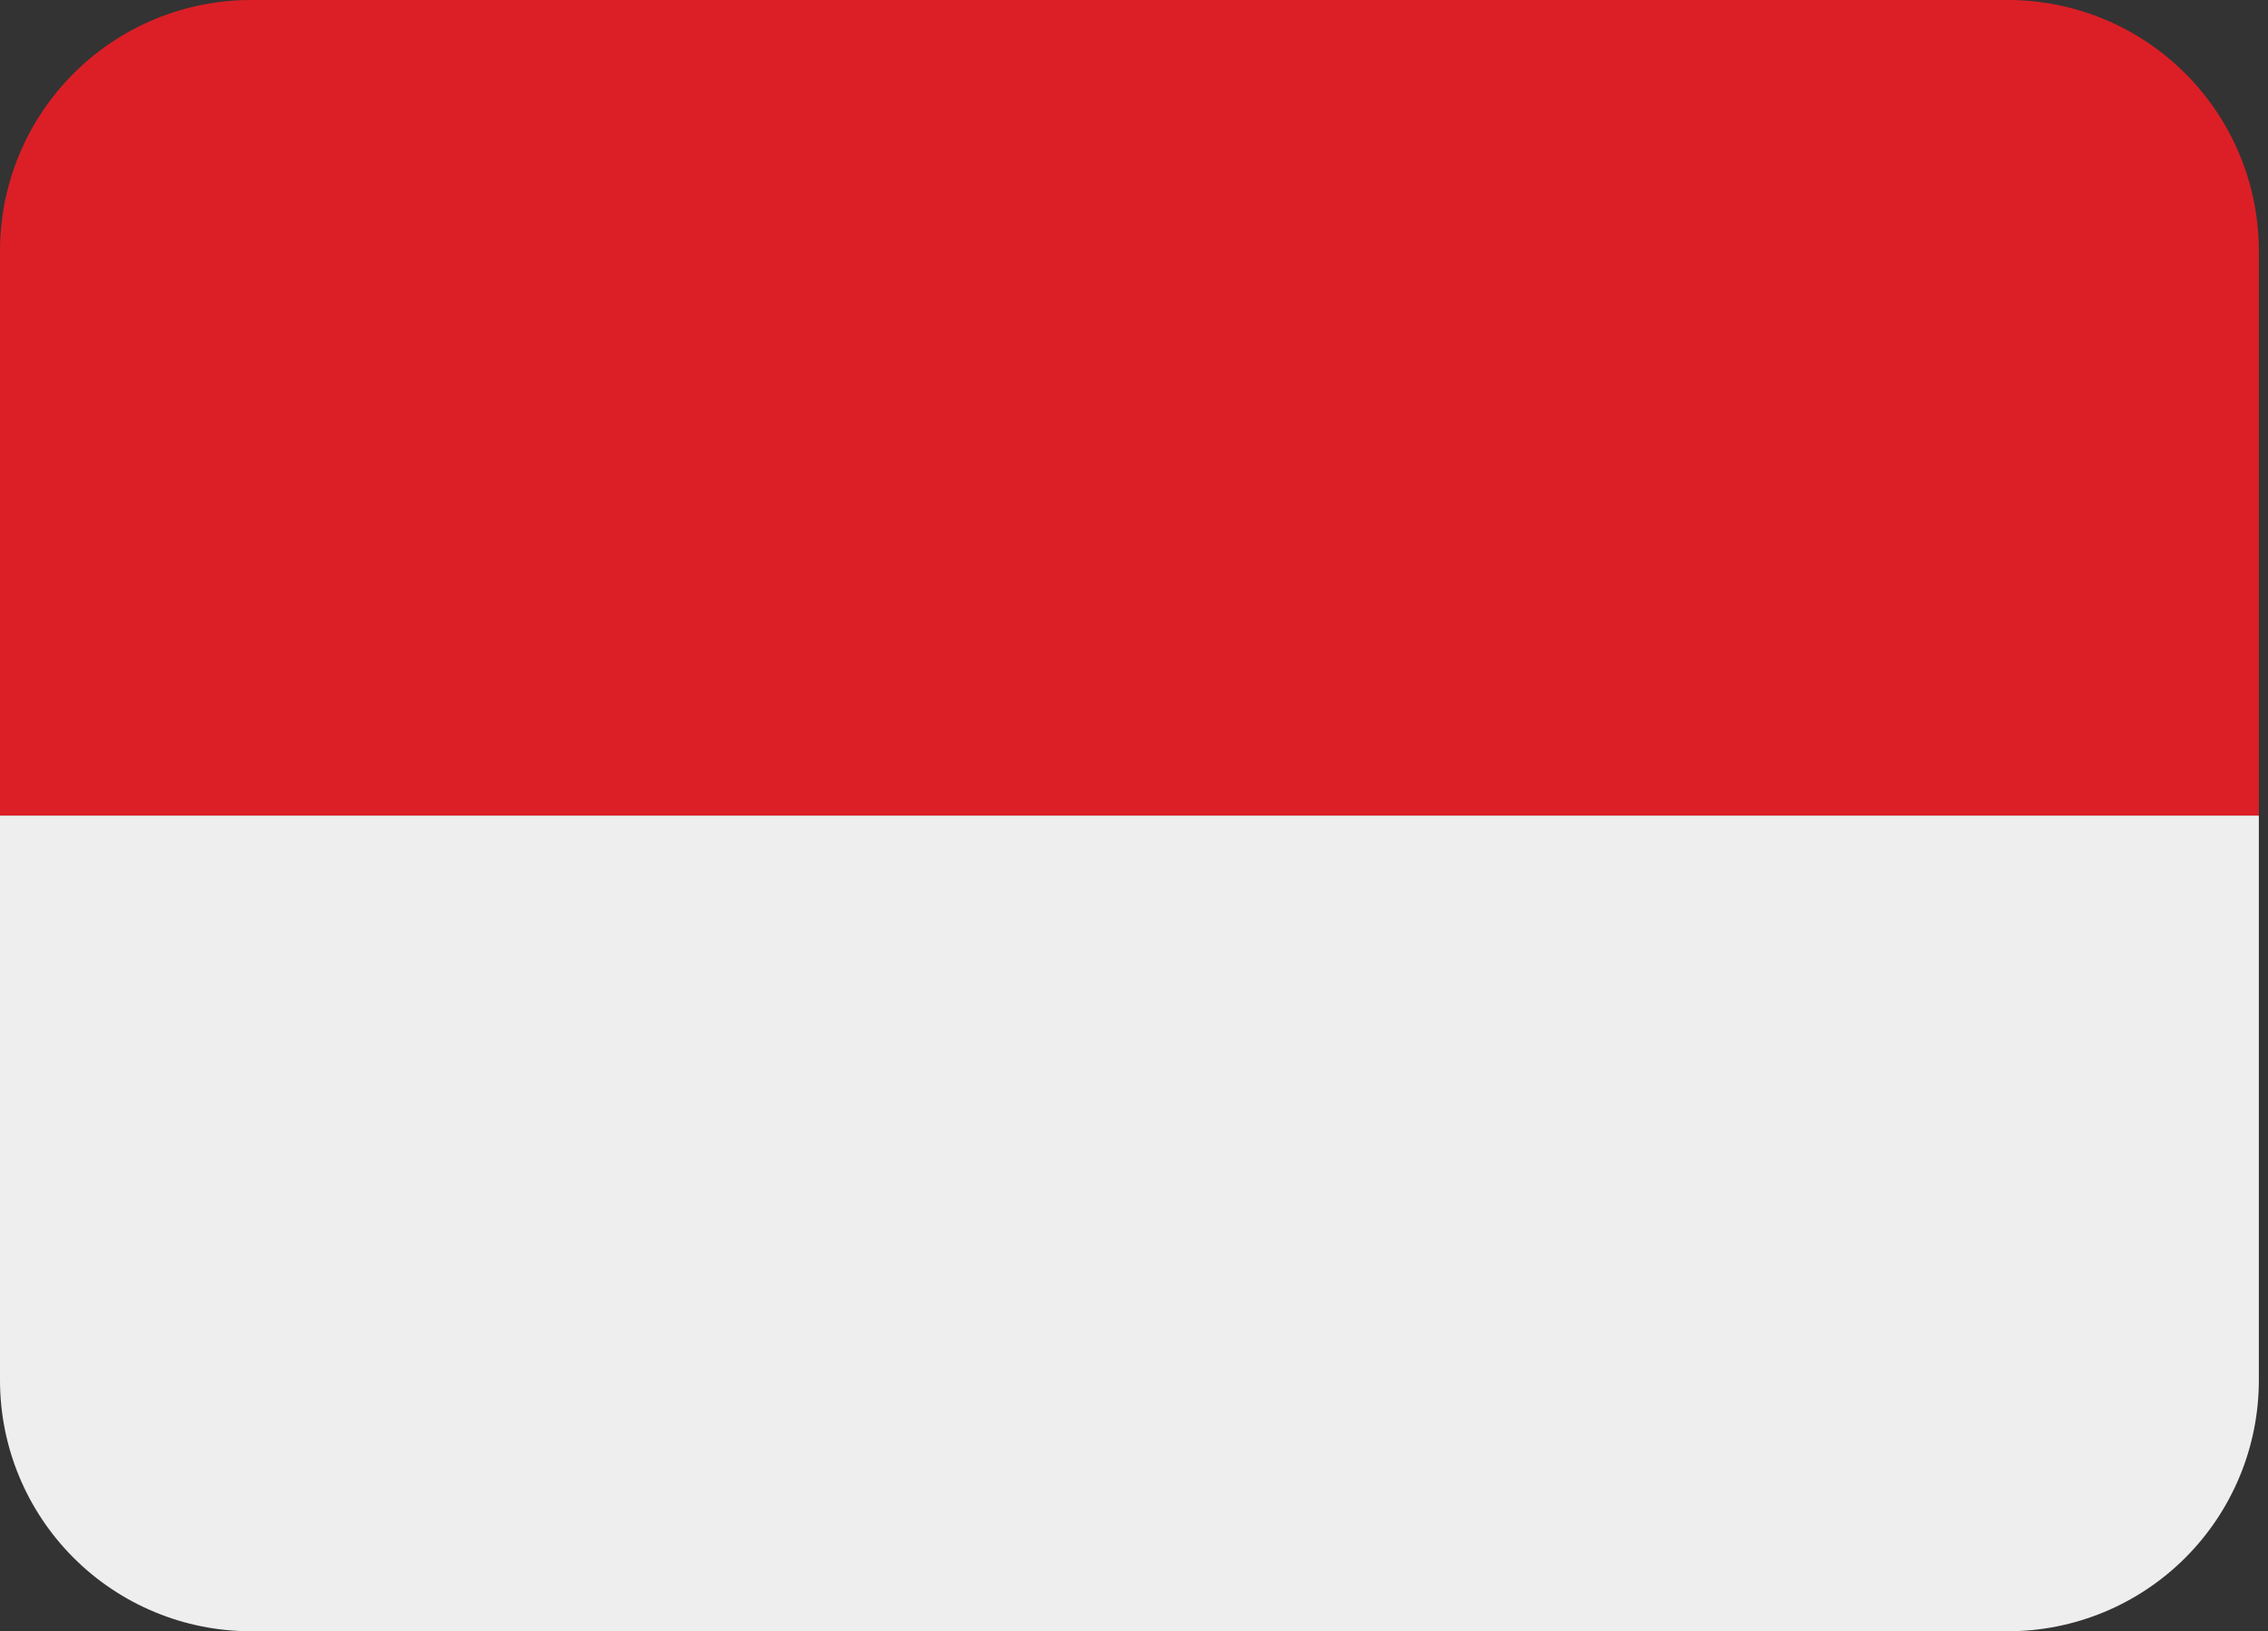
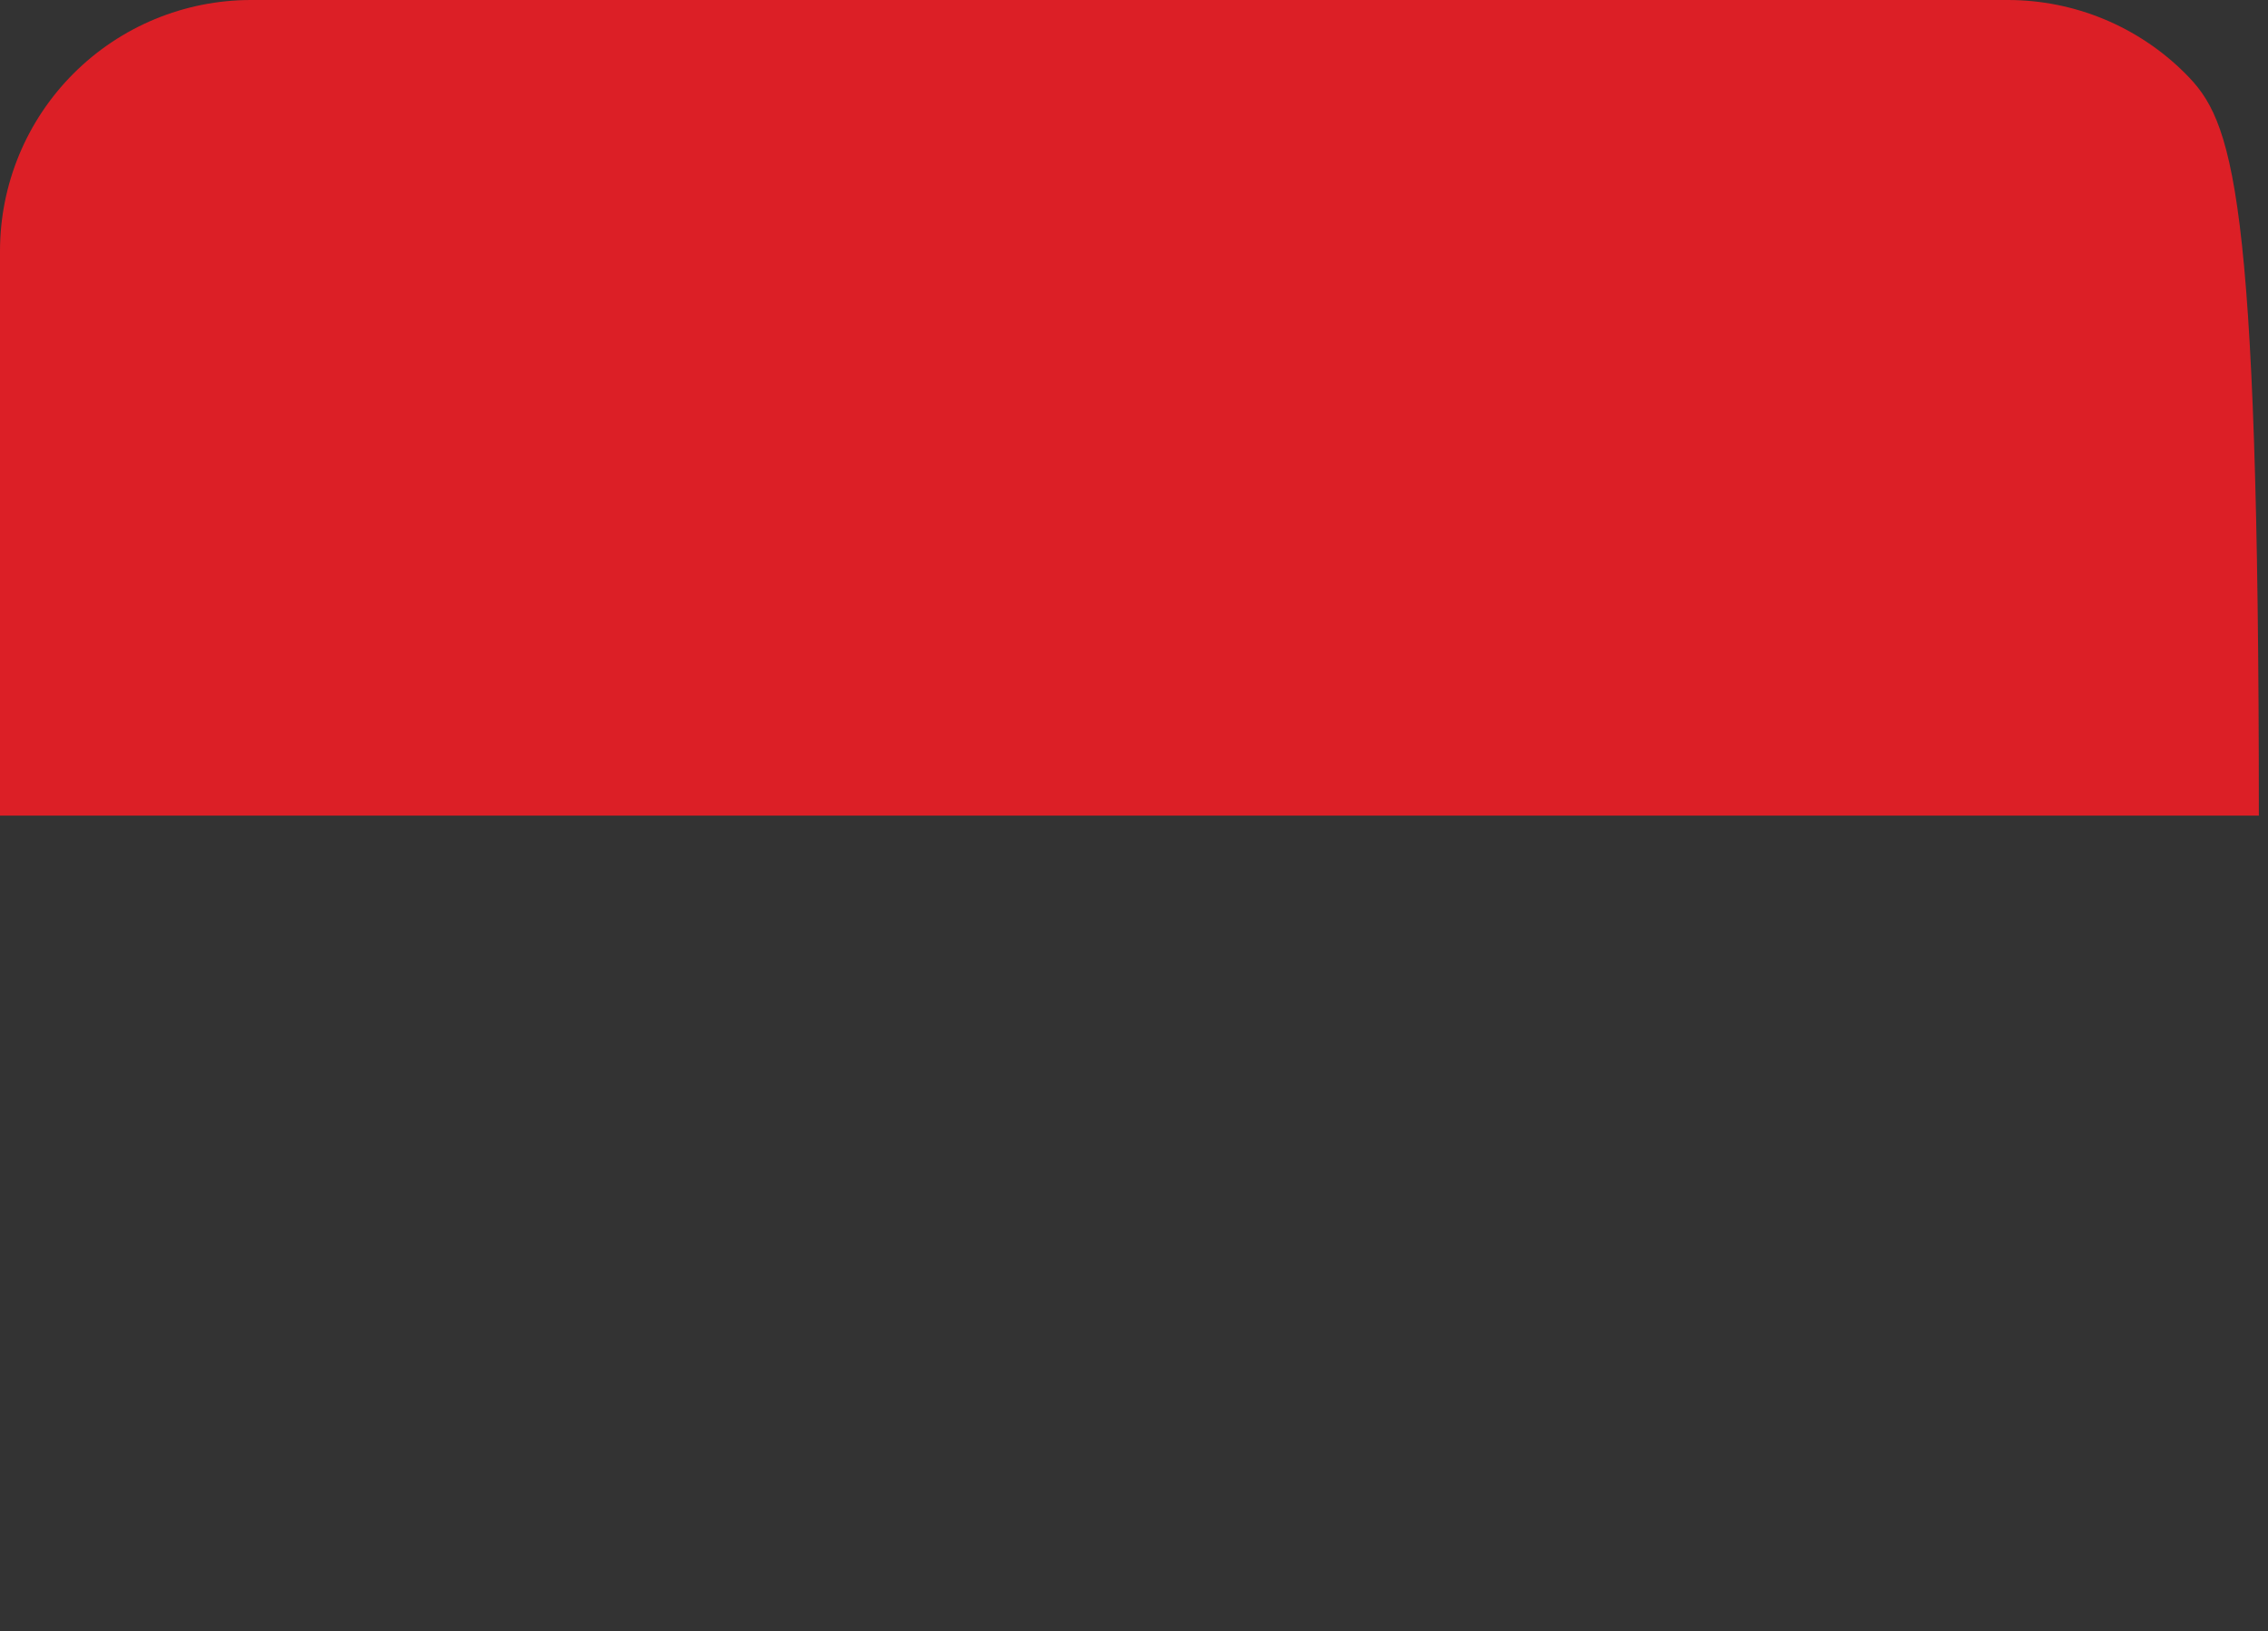
<svg xmlns="http://www.w3.org/2000/svg" width="57" height="41" viewBox="0 0 57 41" fill="none">
  <rect x="0" y="0" width="57" height="41" fill="#333333" stroke="none" />
-   <path d="M50.462 0H6.308C4.635 0 3.03 0.665 1.848 1.848C0.665 3.03 0 4.635 0 6.308L0 20.5H56.77V6.308C56.77 4.635 56.105 3.03 54.922 1.848C53.74 0.665 52.135 0 50.462 0Z" fill="#DC1F26" />
-   <path d="M56.77 34.693C56.77 36.366 56.105 37.97 54.922 39.153C53.74 40.336 52.135 41.001 50.462 41.001H6.308C4.635 41.001 3.03 40.336 1.848 39.153C0.665 37.97 0 36.366 0 34.693V20.5H56.77V34.693Z" fill="#EEEEEE" />
+   <path d="M50.462 0H6.308C4.635 0 3.03 0.665 1.848 1.848C0.665 3.03 0 4.635 0 6.308L0 20.5H56.77C56.77 4.635 56.105 3.03 54.922 1.848C53.74 0.665 52.135 0 50.462 0Z" fill="#DC1F26" />
</svg>